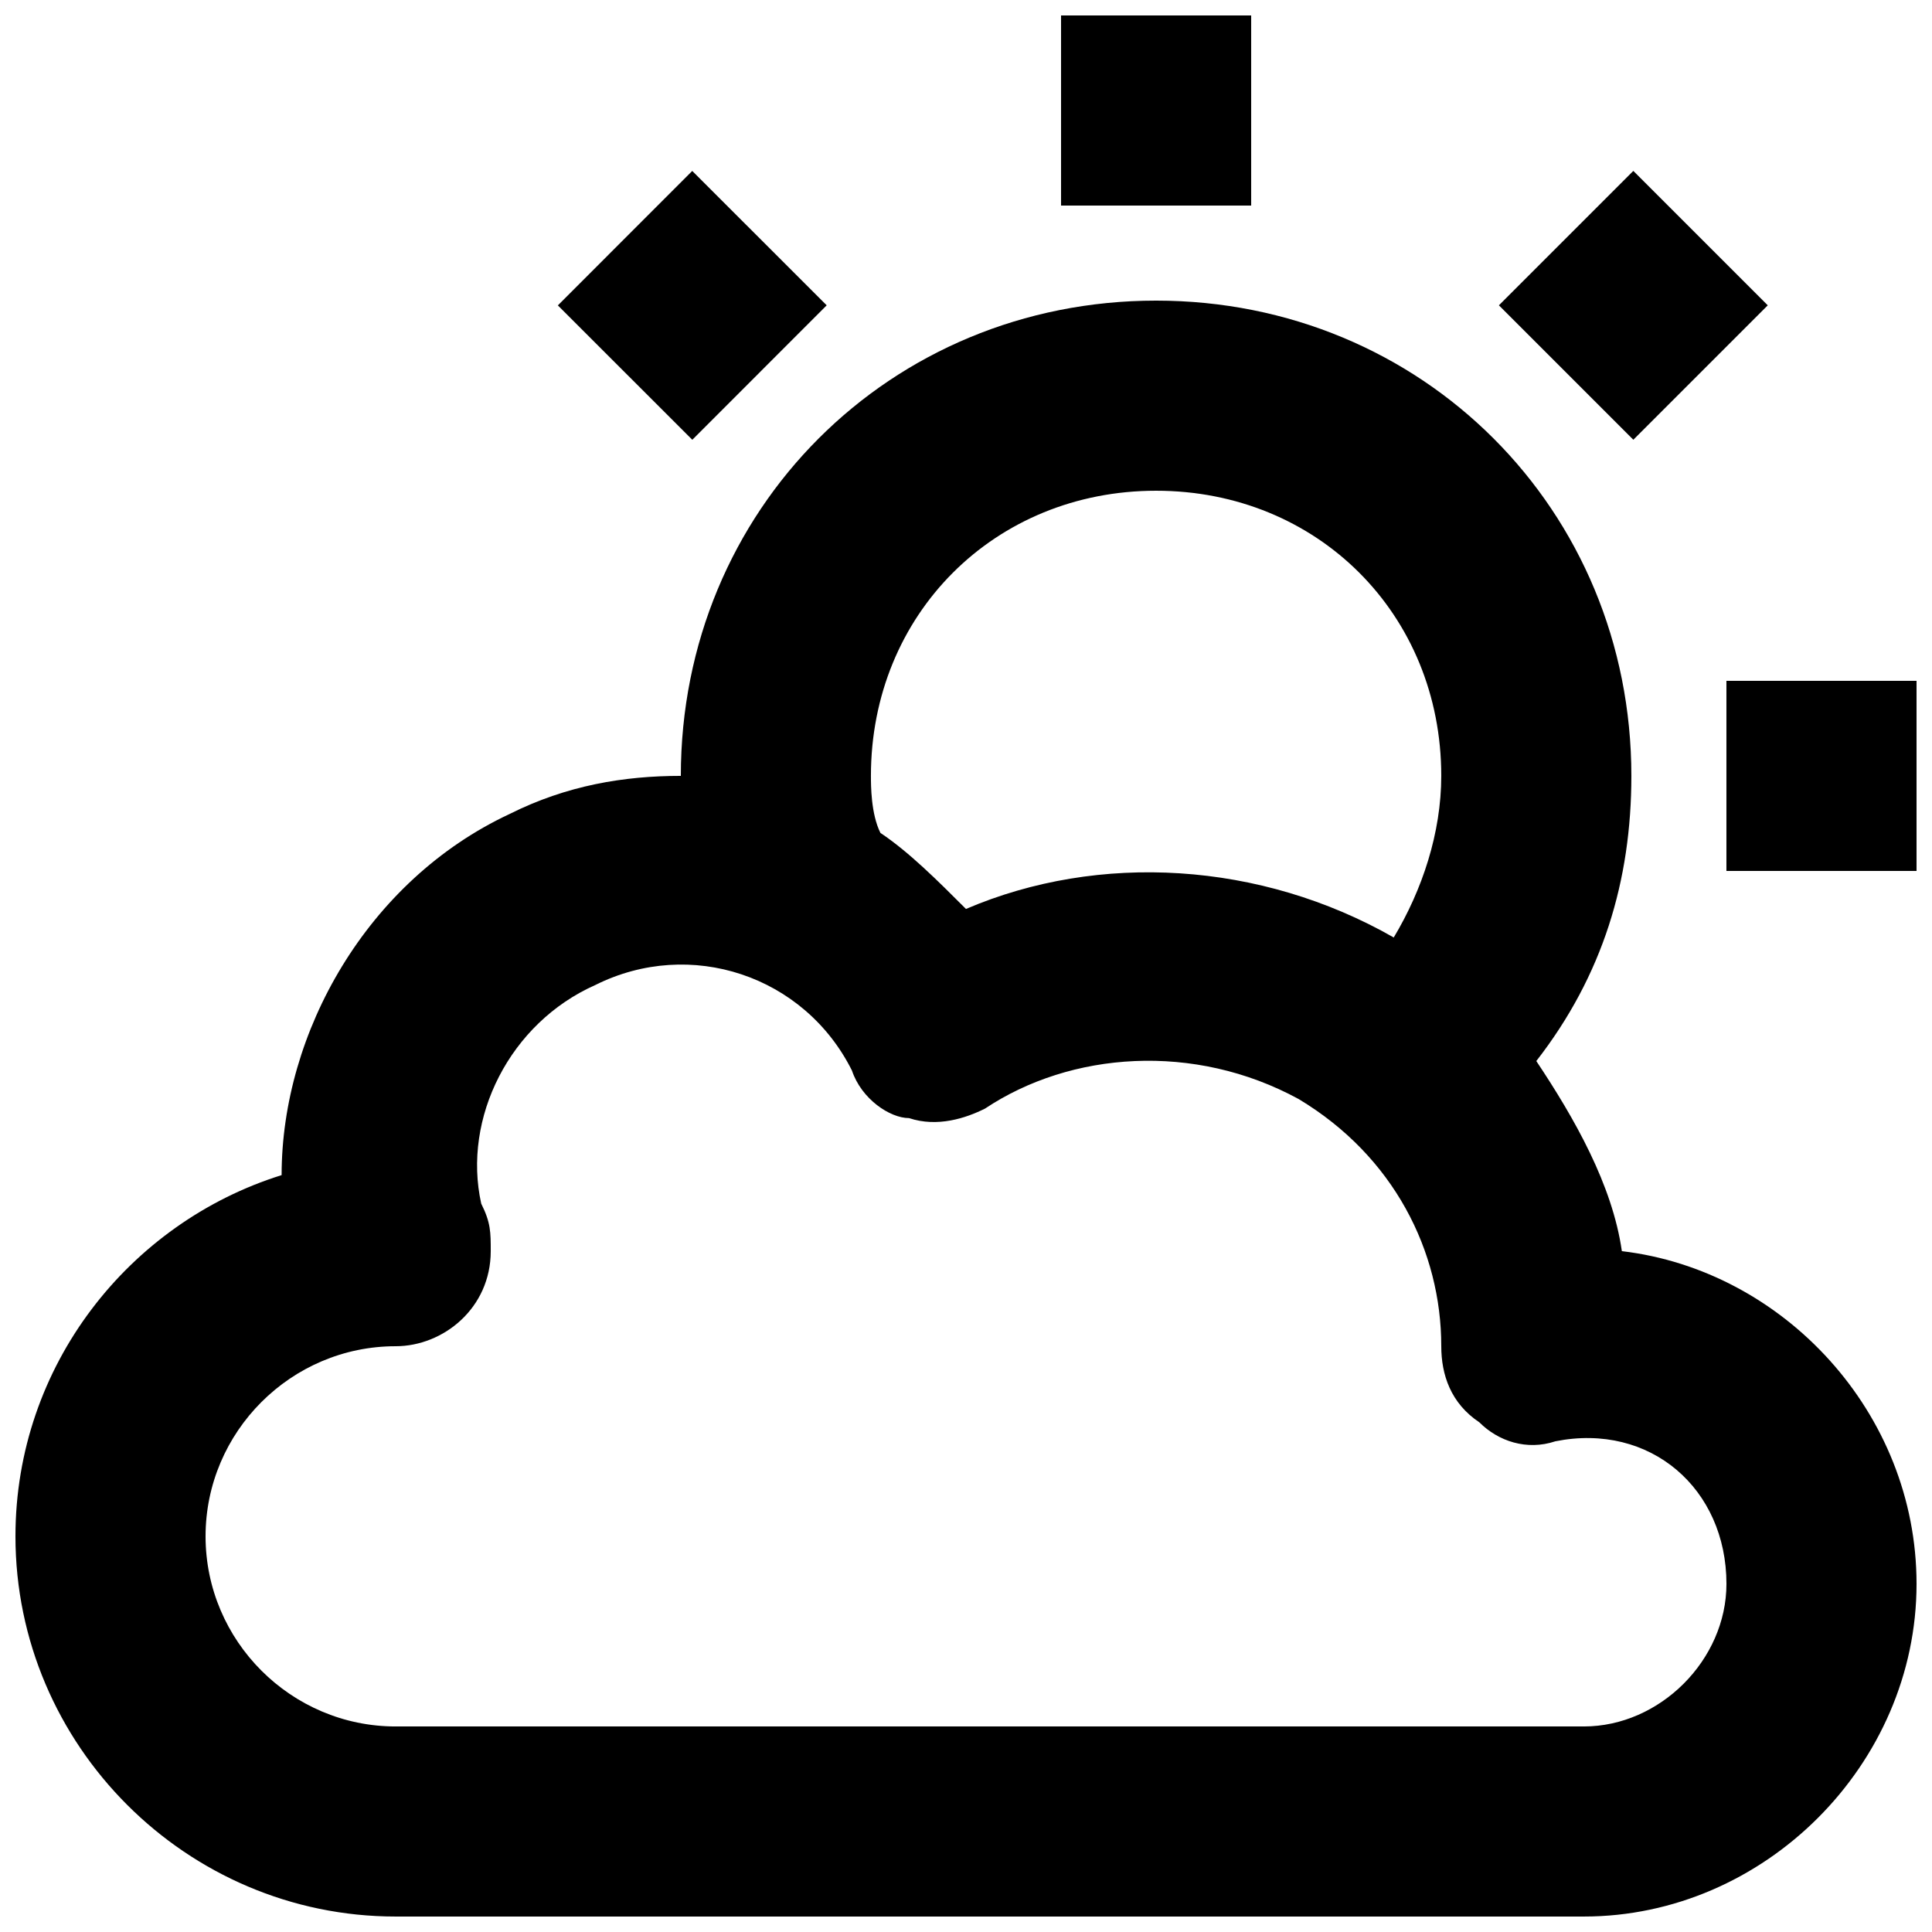
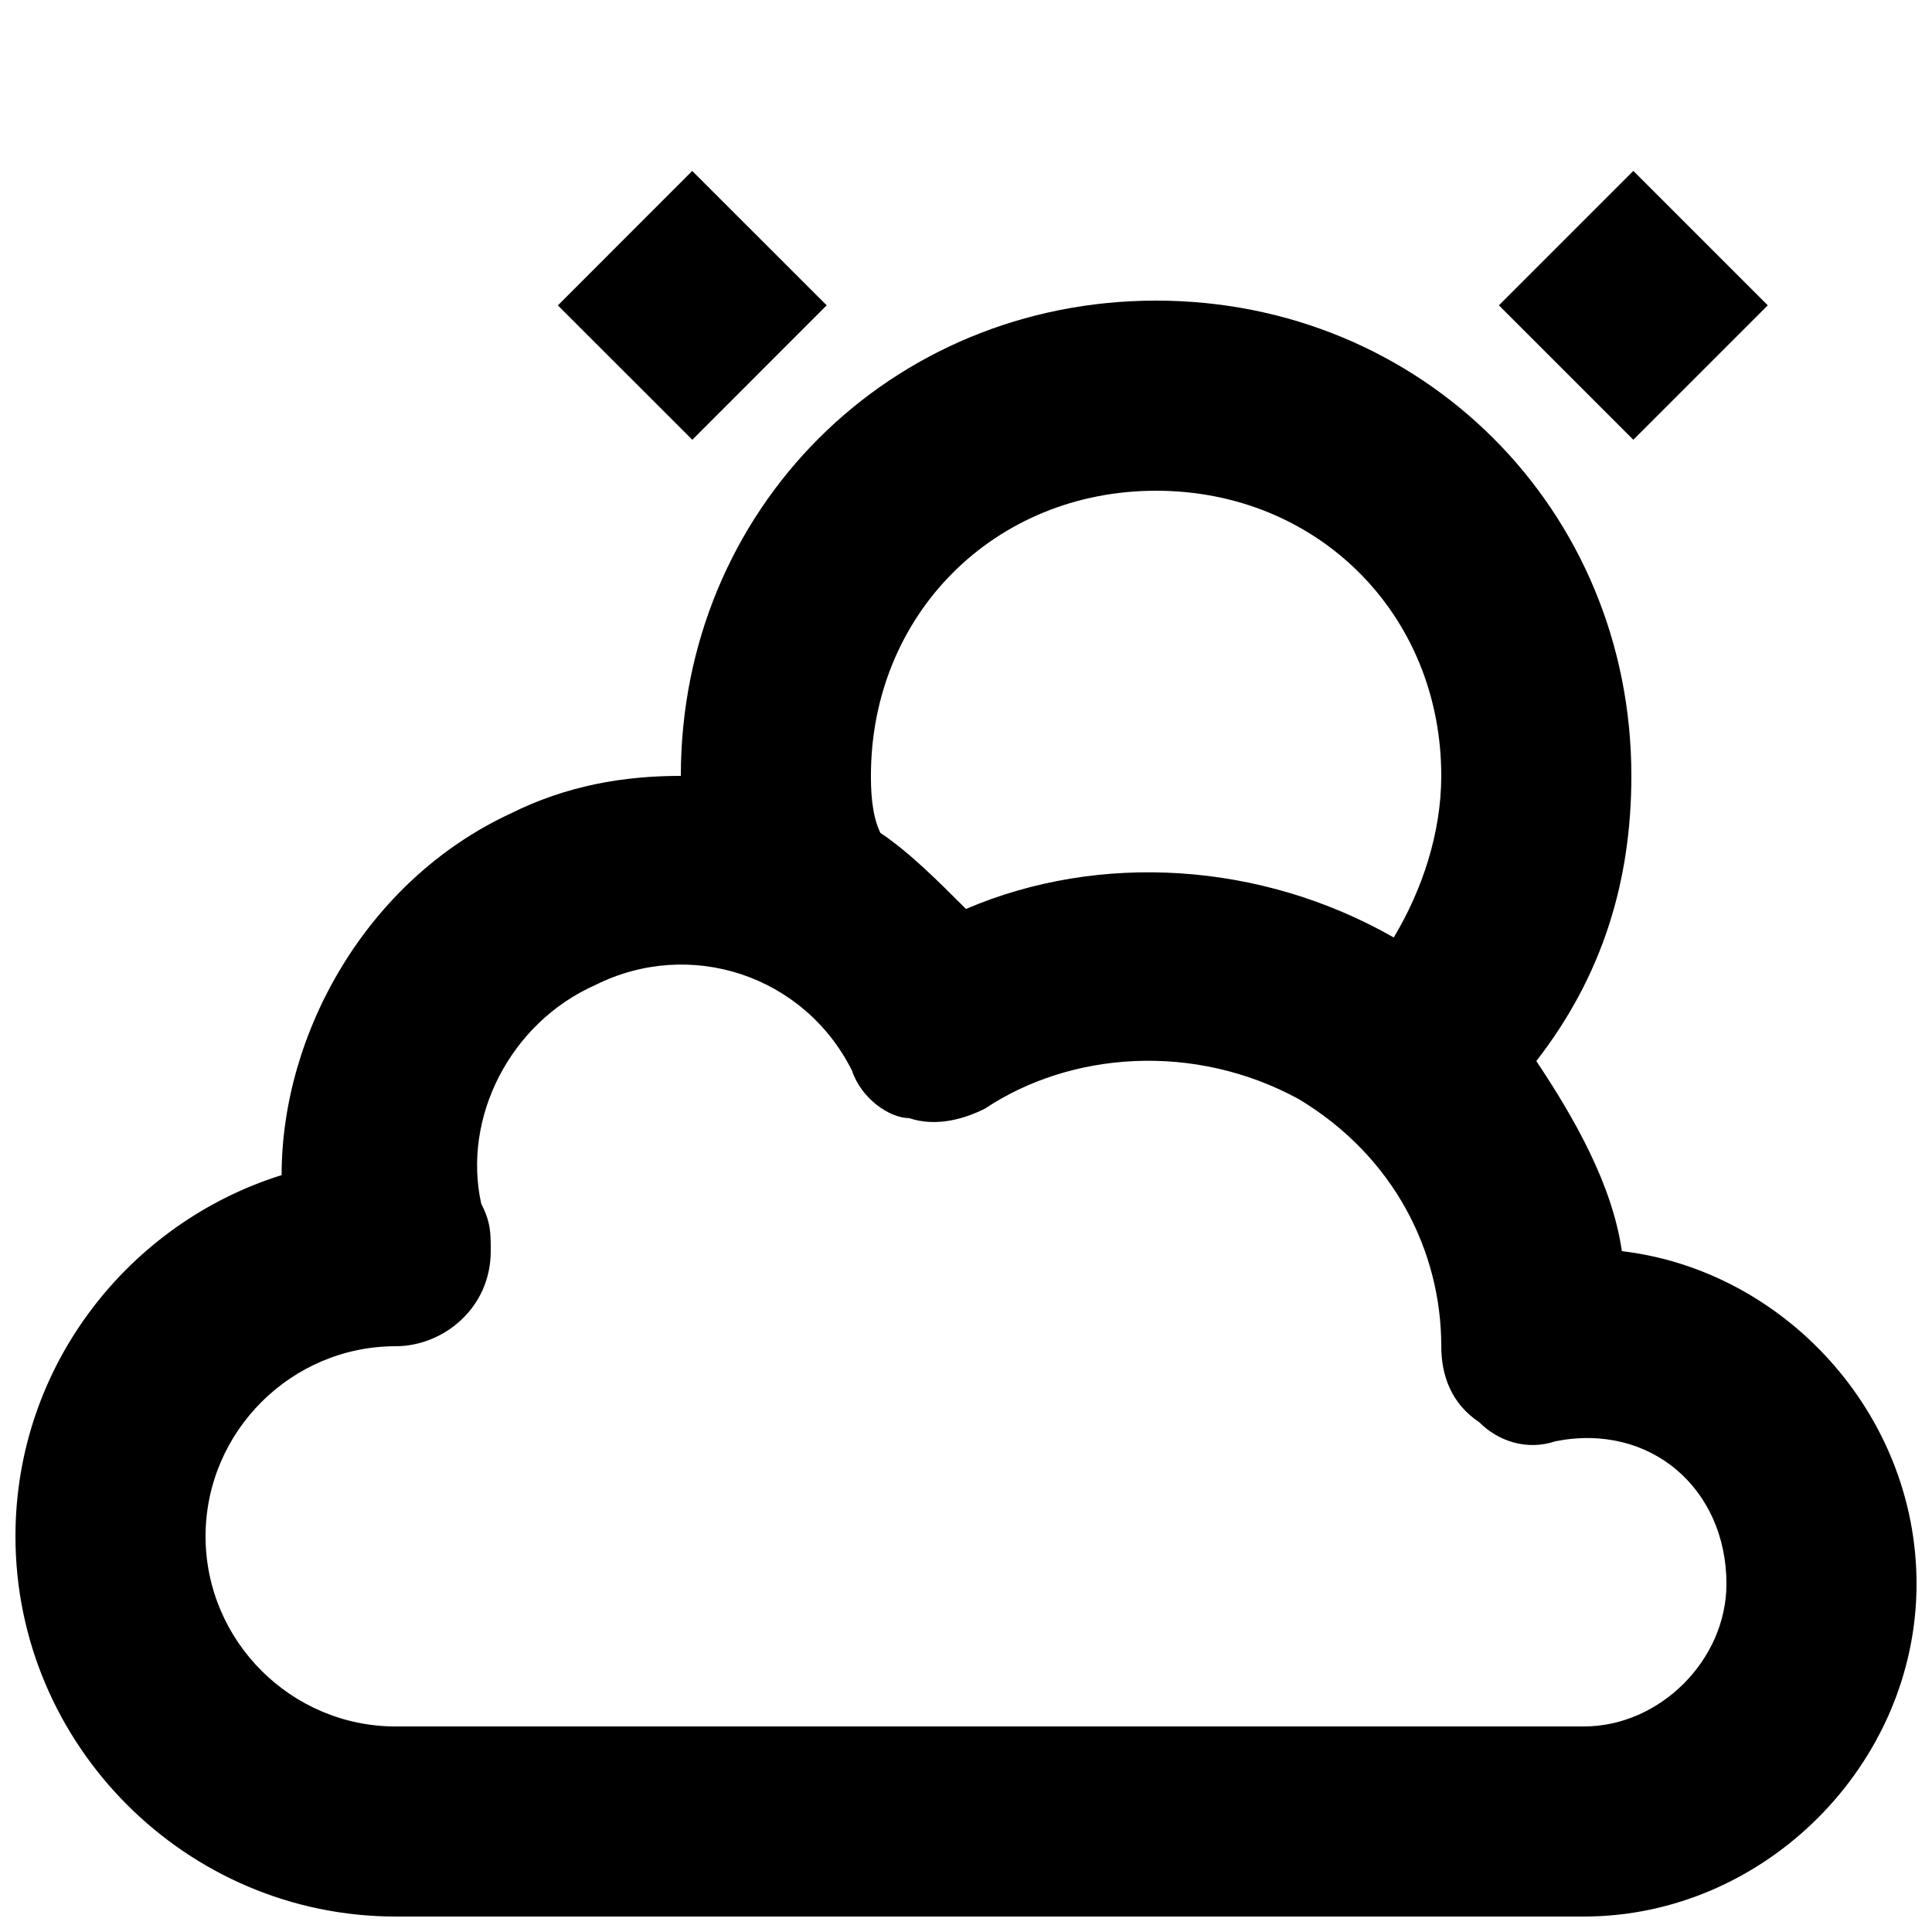
<svg xmlns="http://www.w3.org/2000/svg" width="800px" height="800px" version="1.1" viewBox="144 144 512 512">
  <defs>
    <clipPath id="c">
      <path d="m148.09 223h503.81v428.9h-503.81z" />
    </clipPath>
    <clipPath id="b">
-       <path d="m425 148.09h51v50.906h-51z" />
+       <path d="m425 148.09v50.906h-51z" />
    </clipPath>
    <clipPath id="a">
      <path d="m601 324h50.902v51h-50.902z" />
    </clipPath>
  </defs>
  <g clip-path="url(#c)">
    <path d="m573.81 475.57c-2.519-17.633-12.594-35.266-22.672-50.383 17.633-22.672 25.191-47.863 25.191-75.57 0-70.535-55.418-125.95-125.95-125.95-70.531 0-125.95 55.422-125.95 125.95-15.113 0-30.227 2.519-45.34 10.078-37.785 17.633-60.457 57.938-60.457 95.723-40.305 12.594-70.535 50.379-70.535 95.723 0 55.418 45.344 100.76 100.76 100.76h314.88c47.863 0 88.168-40.305 88.168-88.168-0.004-45.34-35.27-83.125-78.094-88.164zm-123.43-201.52c42.824 0 75.57 32.746 75.57 75.57 0 15.113-5.039 30.23-12.594 42.824-35.266-20.152-78.09-22.672-113.36-7.559-7.559-7.555-15.117-15.113-22.672-20.152-2.519-5.035-2.519-12.594-2.519-15.113 0-42.824 32.746-75.57 75.57-75.57zm113.36 327.48h-314.88c-27.711 0-50.383-22.672-50.383-50.383s22.672-50.383 50.383-50.383c12.594 0 25.191-10.078 25.191-25.191 0-5.039 0-7.559-2.519-12.594-5.039-22.672 7.559-47.863 30.23-57.938 25.191-12.594 55.418-2.519 68.016 22.672 2.519 7.559 10.078 12.594 15.113 12.594 7.559 2.519 15.113 0 20.152-2.519 22.672-15.113 55.418-17.633 83.129-2.519 25.188 15.117 37.781 40.309 37.781 65.5 0 7.559 2.519 15.113 10.078 20.152 5.039 5.039 12.594 7.559 20.152 5.039 25.191-5.039 45.344 12.594 45.344 37.785 0 20.152-17.633 37.785-37.785 37.785z" />
  </g>
  <g clip-path="url(#b)">
    <path d="m425.19 148.09h50.383v50.383h-50.383z" />
  </g>
  <path d="m327.45 189.3 35.633 35.613-35.613 35.633-35.633-35.613z" />
  <g clip-path="url(#a)">
-     <path d="m601.52 324.43h50.383v50.383h-50.383z" />
-   </g>
+     </g>
  <path d="m576.85 189.29 35.625 35.625-35.625 35.625-35.625-35.625z" />
</svg>